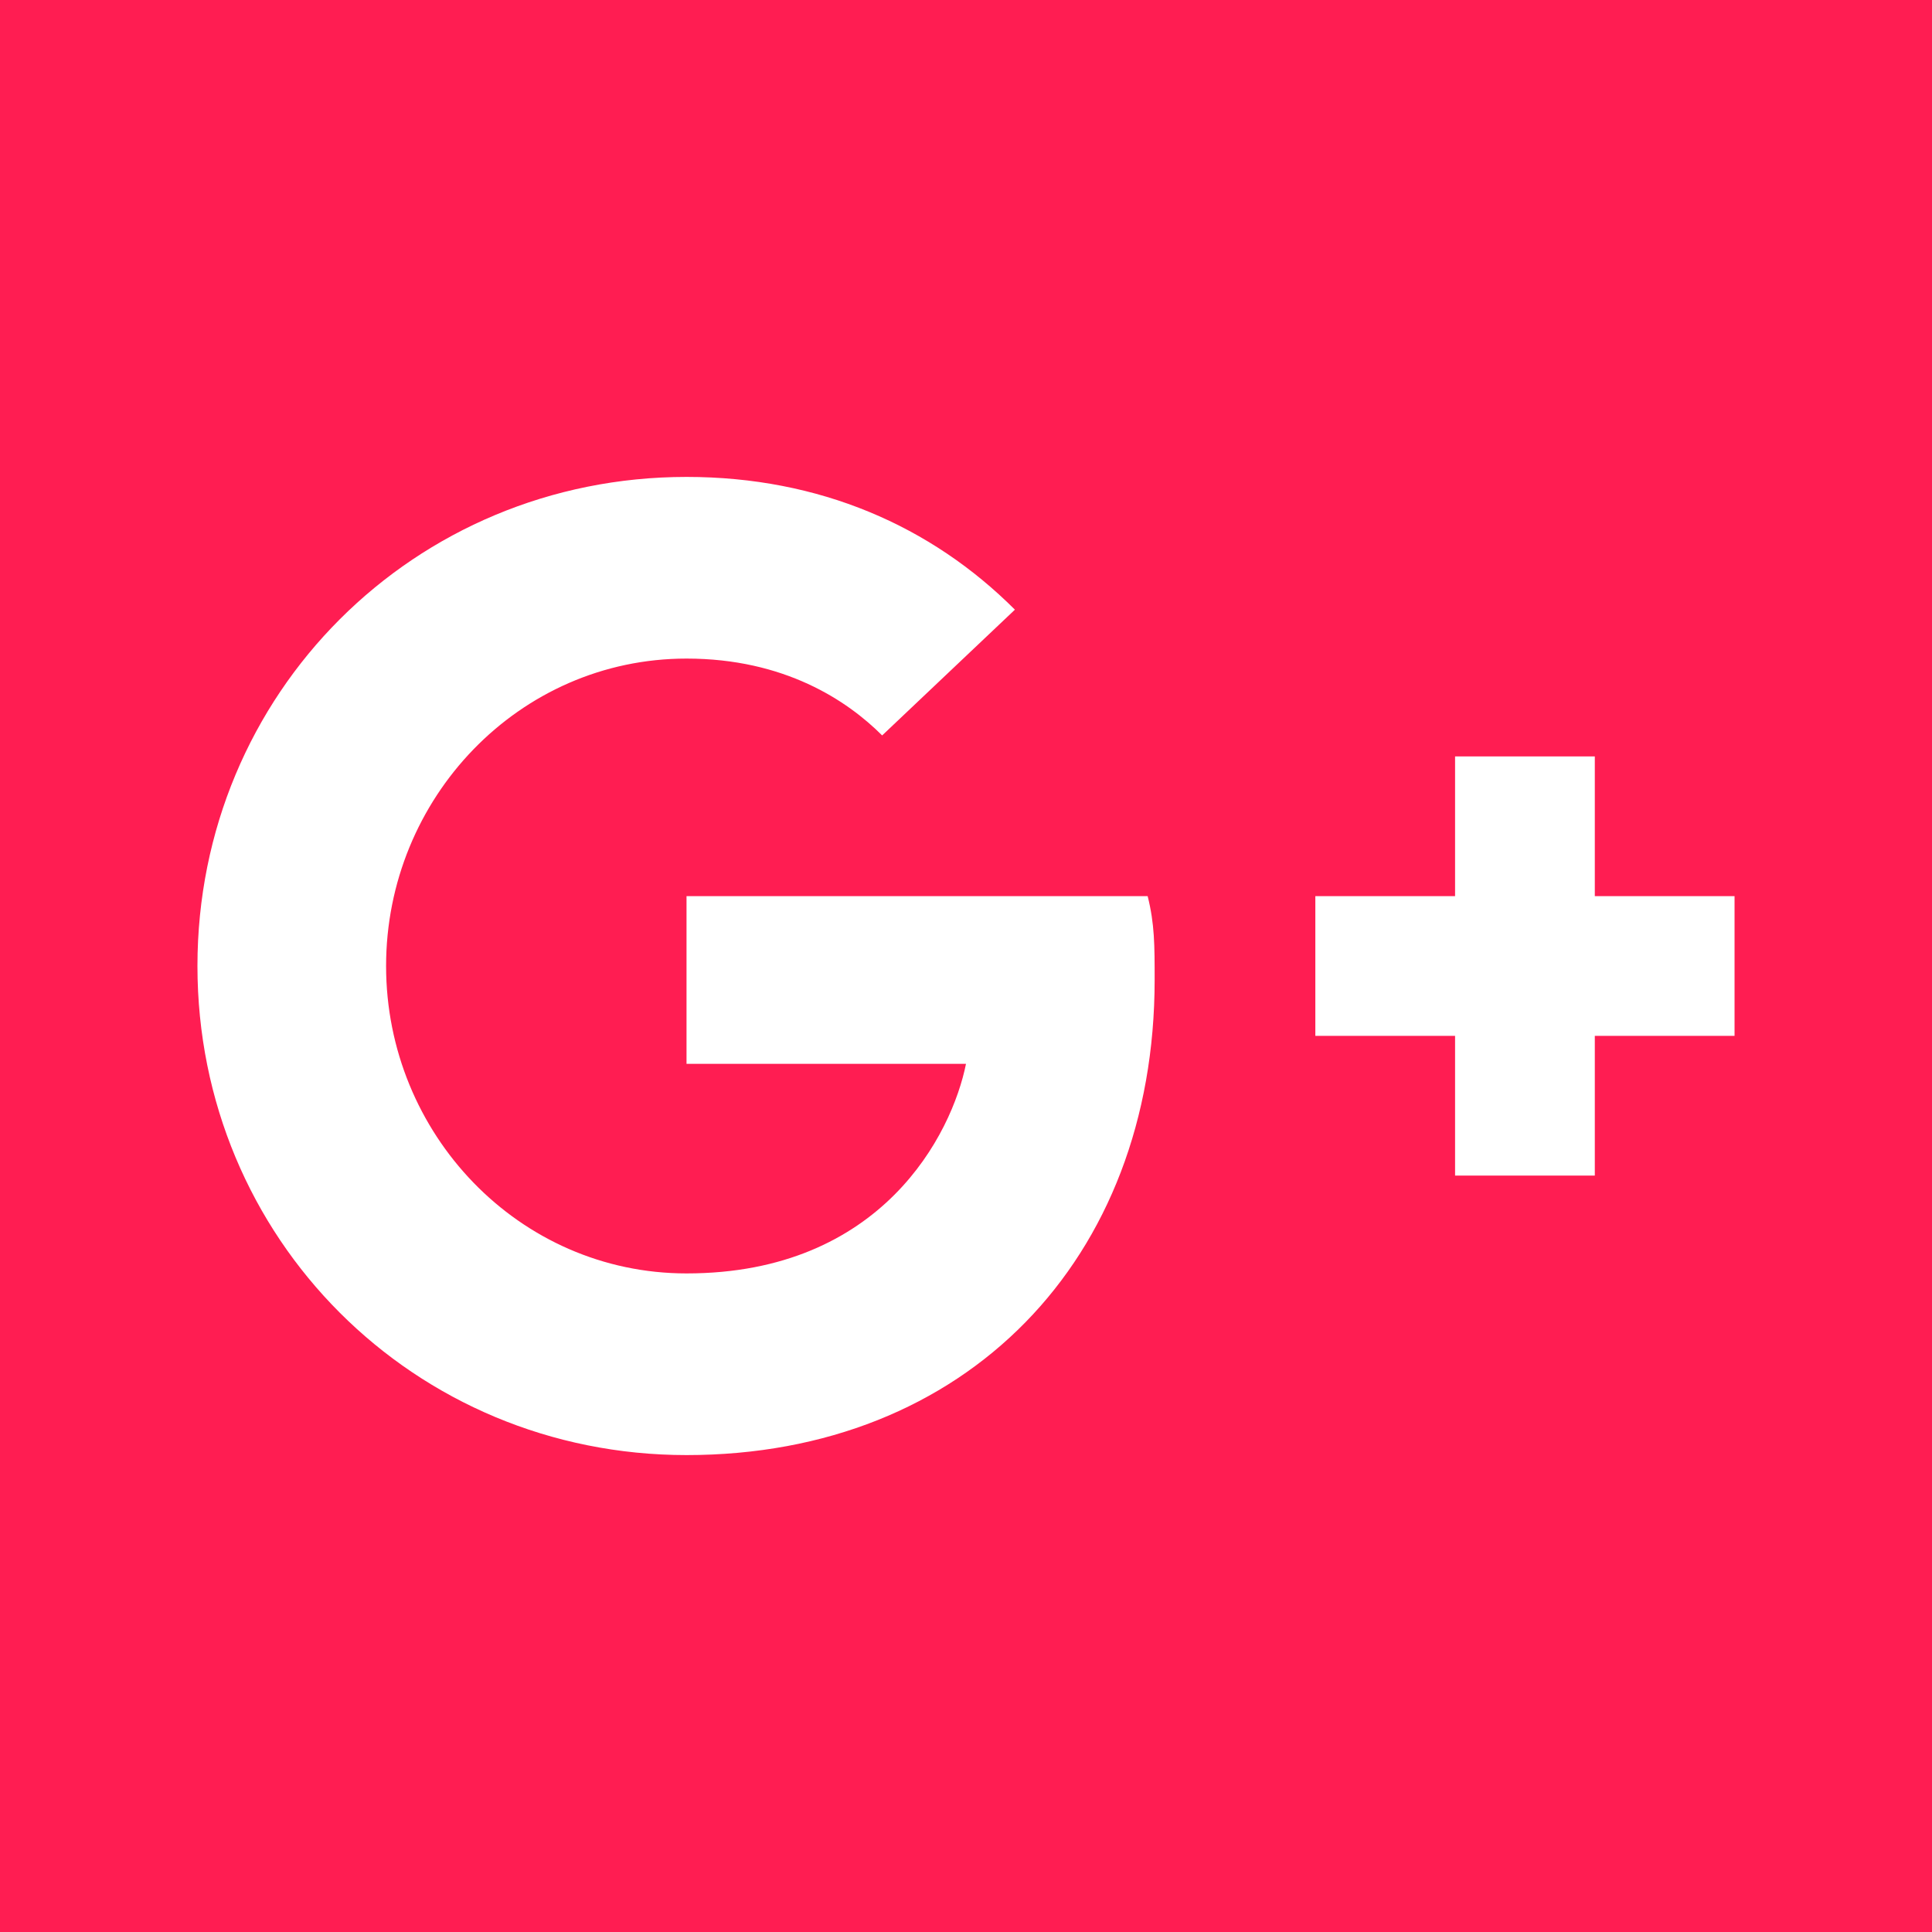
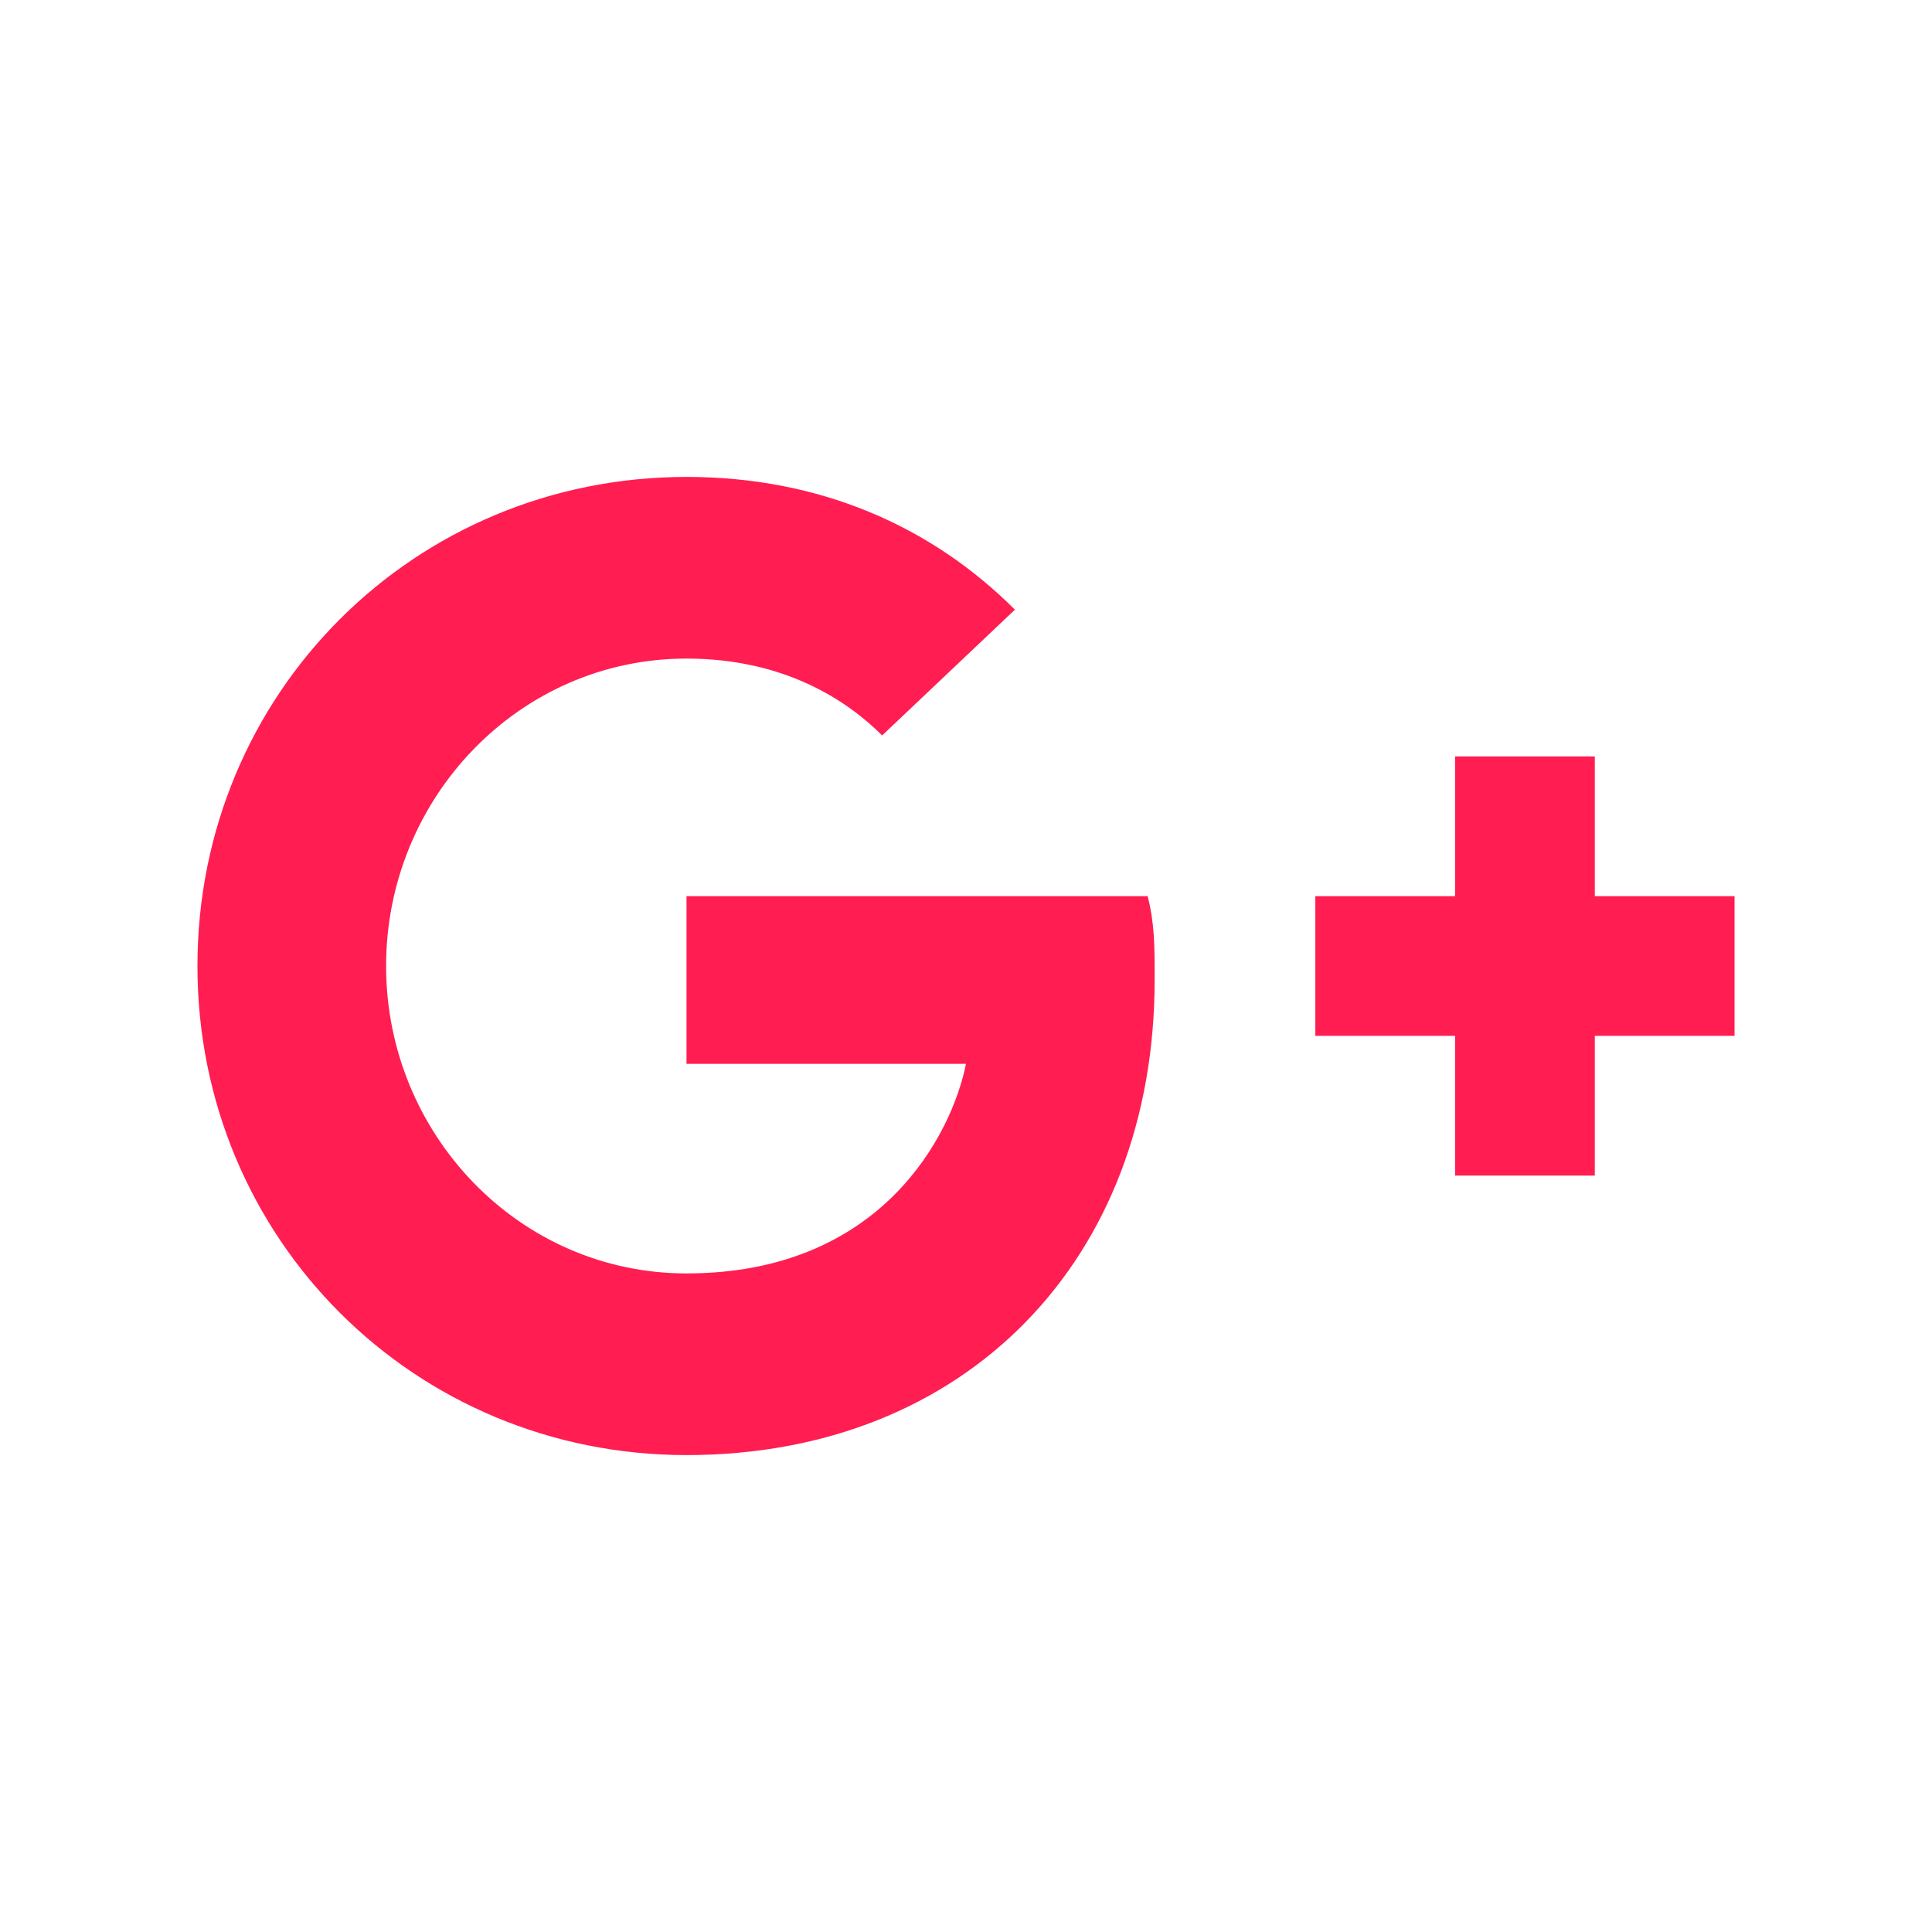
<svg xmlns="http://www.w3.org/2000/svg" version="1.1" id="Layer_1" x="0px" y="0px" viewBox="0 0 455 455" style="enable-background:new 0 0 455 455;" xml:space="preserve" width="512px" height="512px">
-   <path style="fill-rule:evenodd;clip-rule:evenodd;" d="M0,0v455h455V0H0z M161.682,342.682C97.509,342.682,46.5,291.672,46.5,227.5  s51.009-115.182,115.182-115.182c31.264,0,57.591,11.518,77.336,31.264L207.754,173.2c-8.227-8.227-23.036-18.1-46.073-18.1  c-39.49,0-70.754,32.909-70.754,72.4s31.264,72.4,70.754,72.4c46.073,0,62.527-32.909,65.818-49.364h-65.818v-39.491h108.6  c1.646,6.582,1.646,11.518,1.646,19.746C271.928,296.609,227.5,342.682,161.682,342.682z M408.5,243.955h-32.909v32.909h-32.91  v-32.909h-32.909v-32.909h32.909v-32.909h32.91v32.909H408.5V243.955z" fill="#ff1d52" />
+   <path style="fill-rule:evenodd;clip-rule:evenodd;" d="M0,0h455V0H0z M161.682,342.682C97.509,342.682,46.5,291.672,46.5,227.5  s51.009-115.182,115.182-115.182c31.264,0,57.591,11.518,77.336,31.264L207.754,173.2c-8.227-8.227-23.036-18.1-46.073-18.1  c-39.49,0-70.754,32.909-70.754,72.4s31.264,72.4,70.754,72.4c46.073,0,62.527-32.909,65.818-49.364h-65.818v-39.491h108.6  c1.646,6.582,1.646,11.518,1.646,19.746C271.928,296.609,227.5,342.682,161.682,342.682z M408.5,243.955h-32.909v32.909h-32.91  v-32.909h-32.909v-32.909h32.909v-32.909h32.91v32.909H408.5V243.955z" fill="#ff1d52" />
  <g>
</g>
  <g>
</g>
  <g>
</g>
  <g>
</g>
  <g>
</g>
  <g>
</g>
  <g>
</g>
  <g>
</g>
  <g>
</g>
  <g>
</g>
  <g>
</g>
  <g>
</g>
  <g>
</g>
  <g>
</g>
  <g>
</g>
</svg>